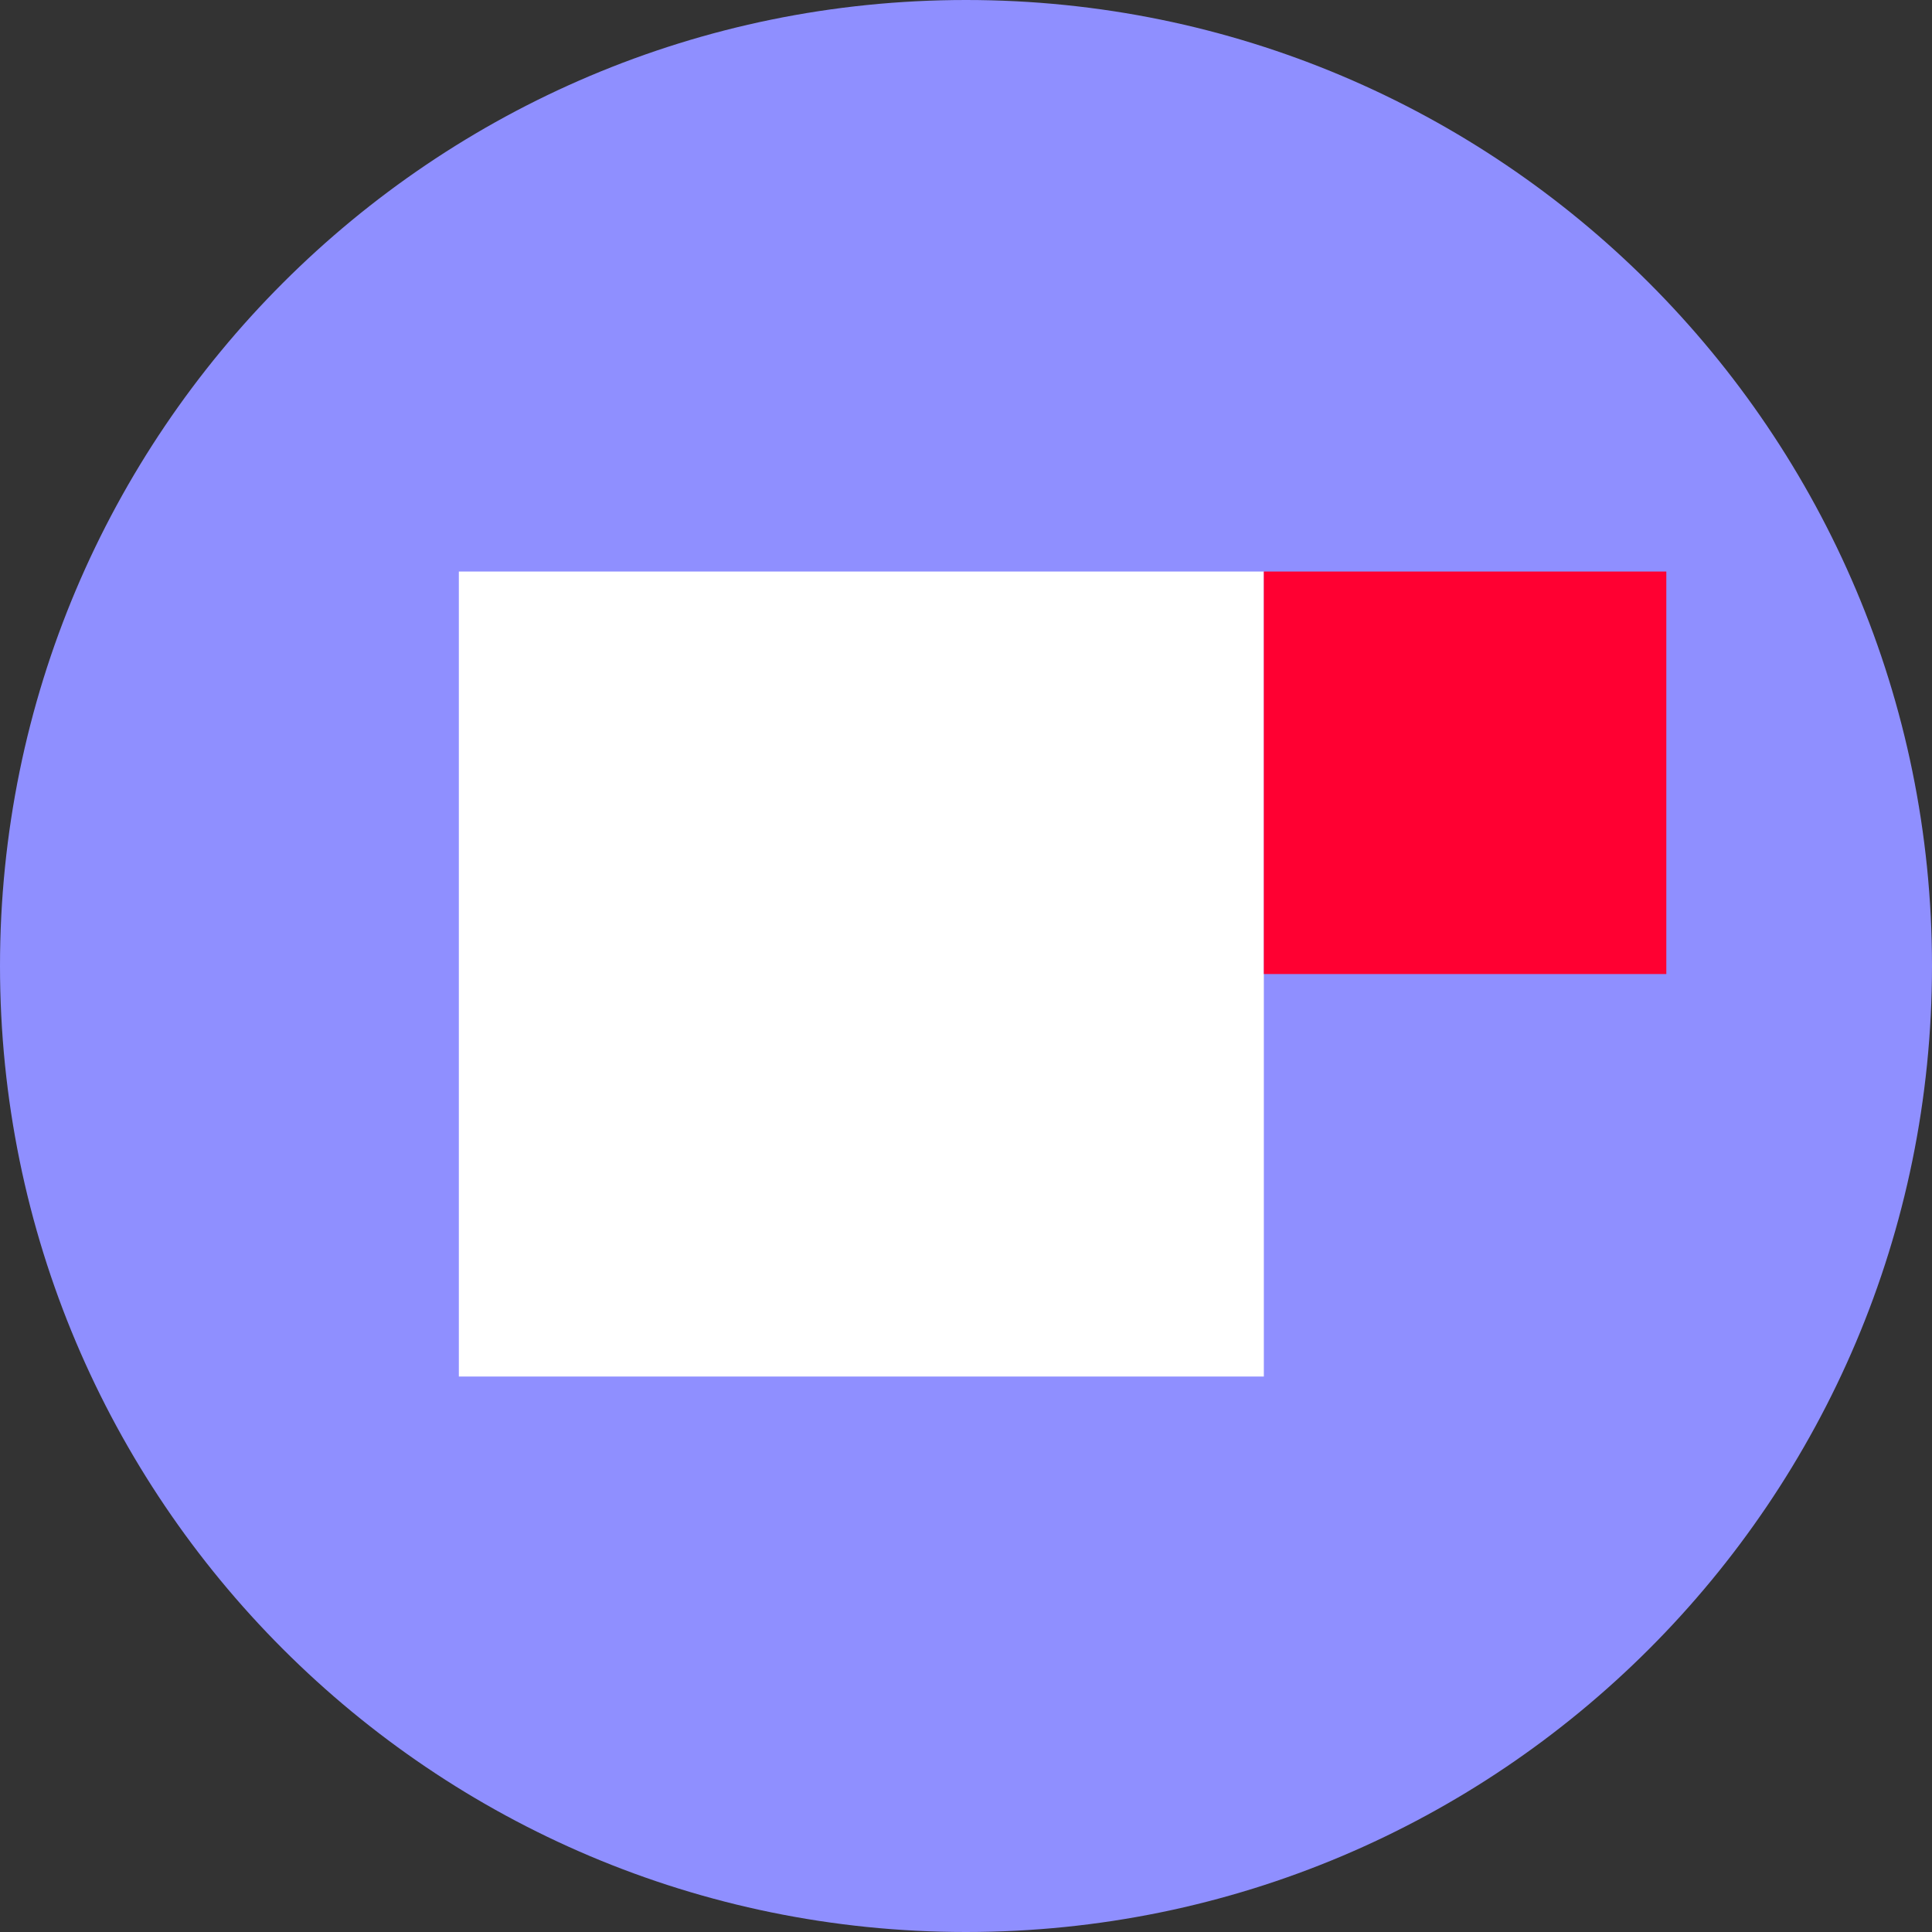
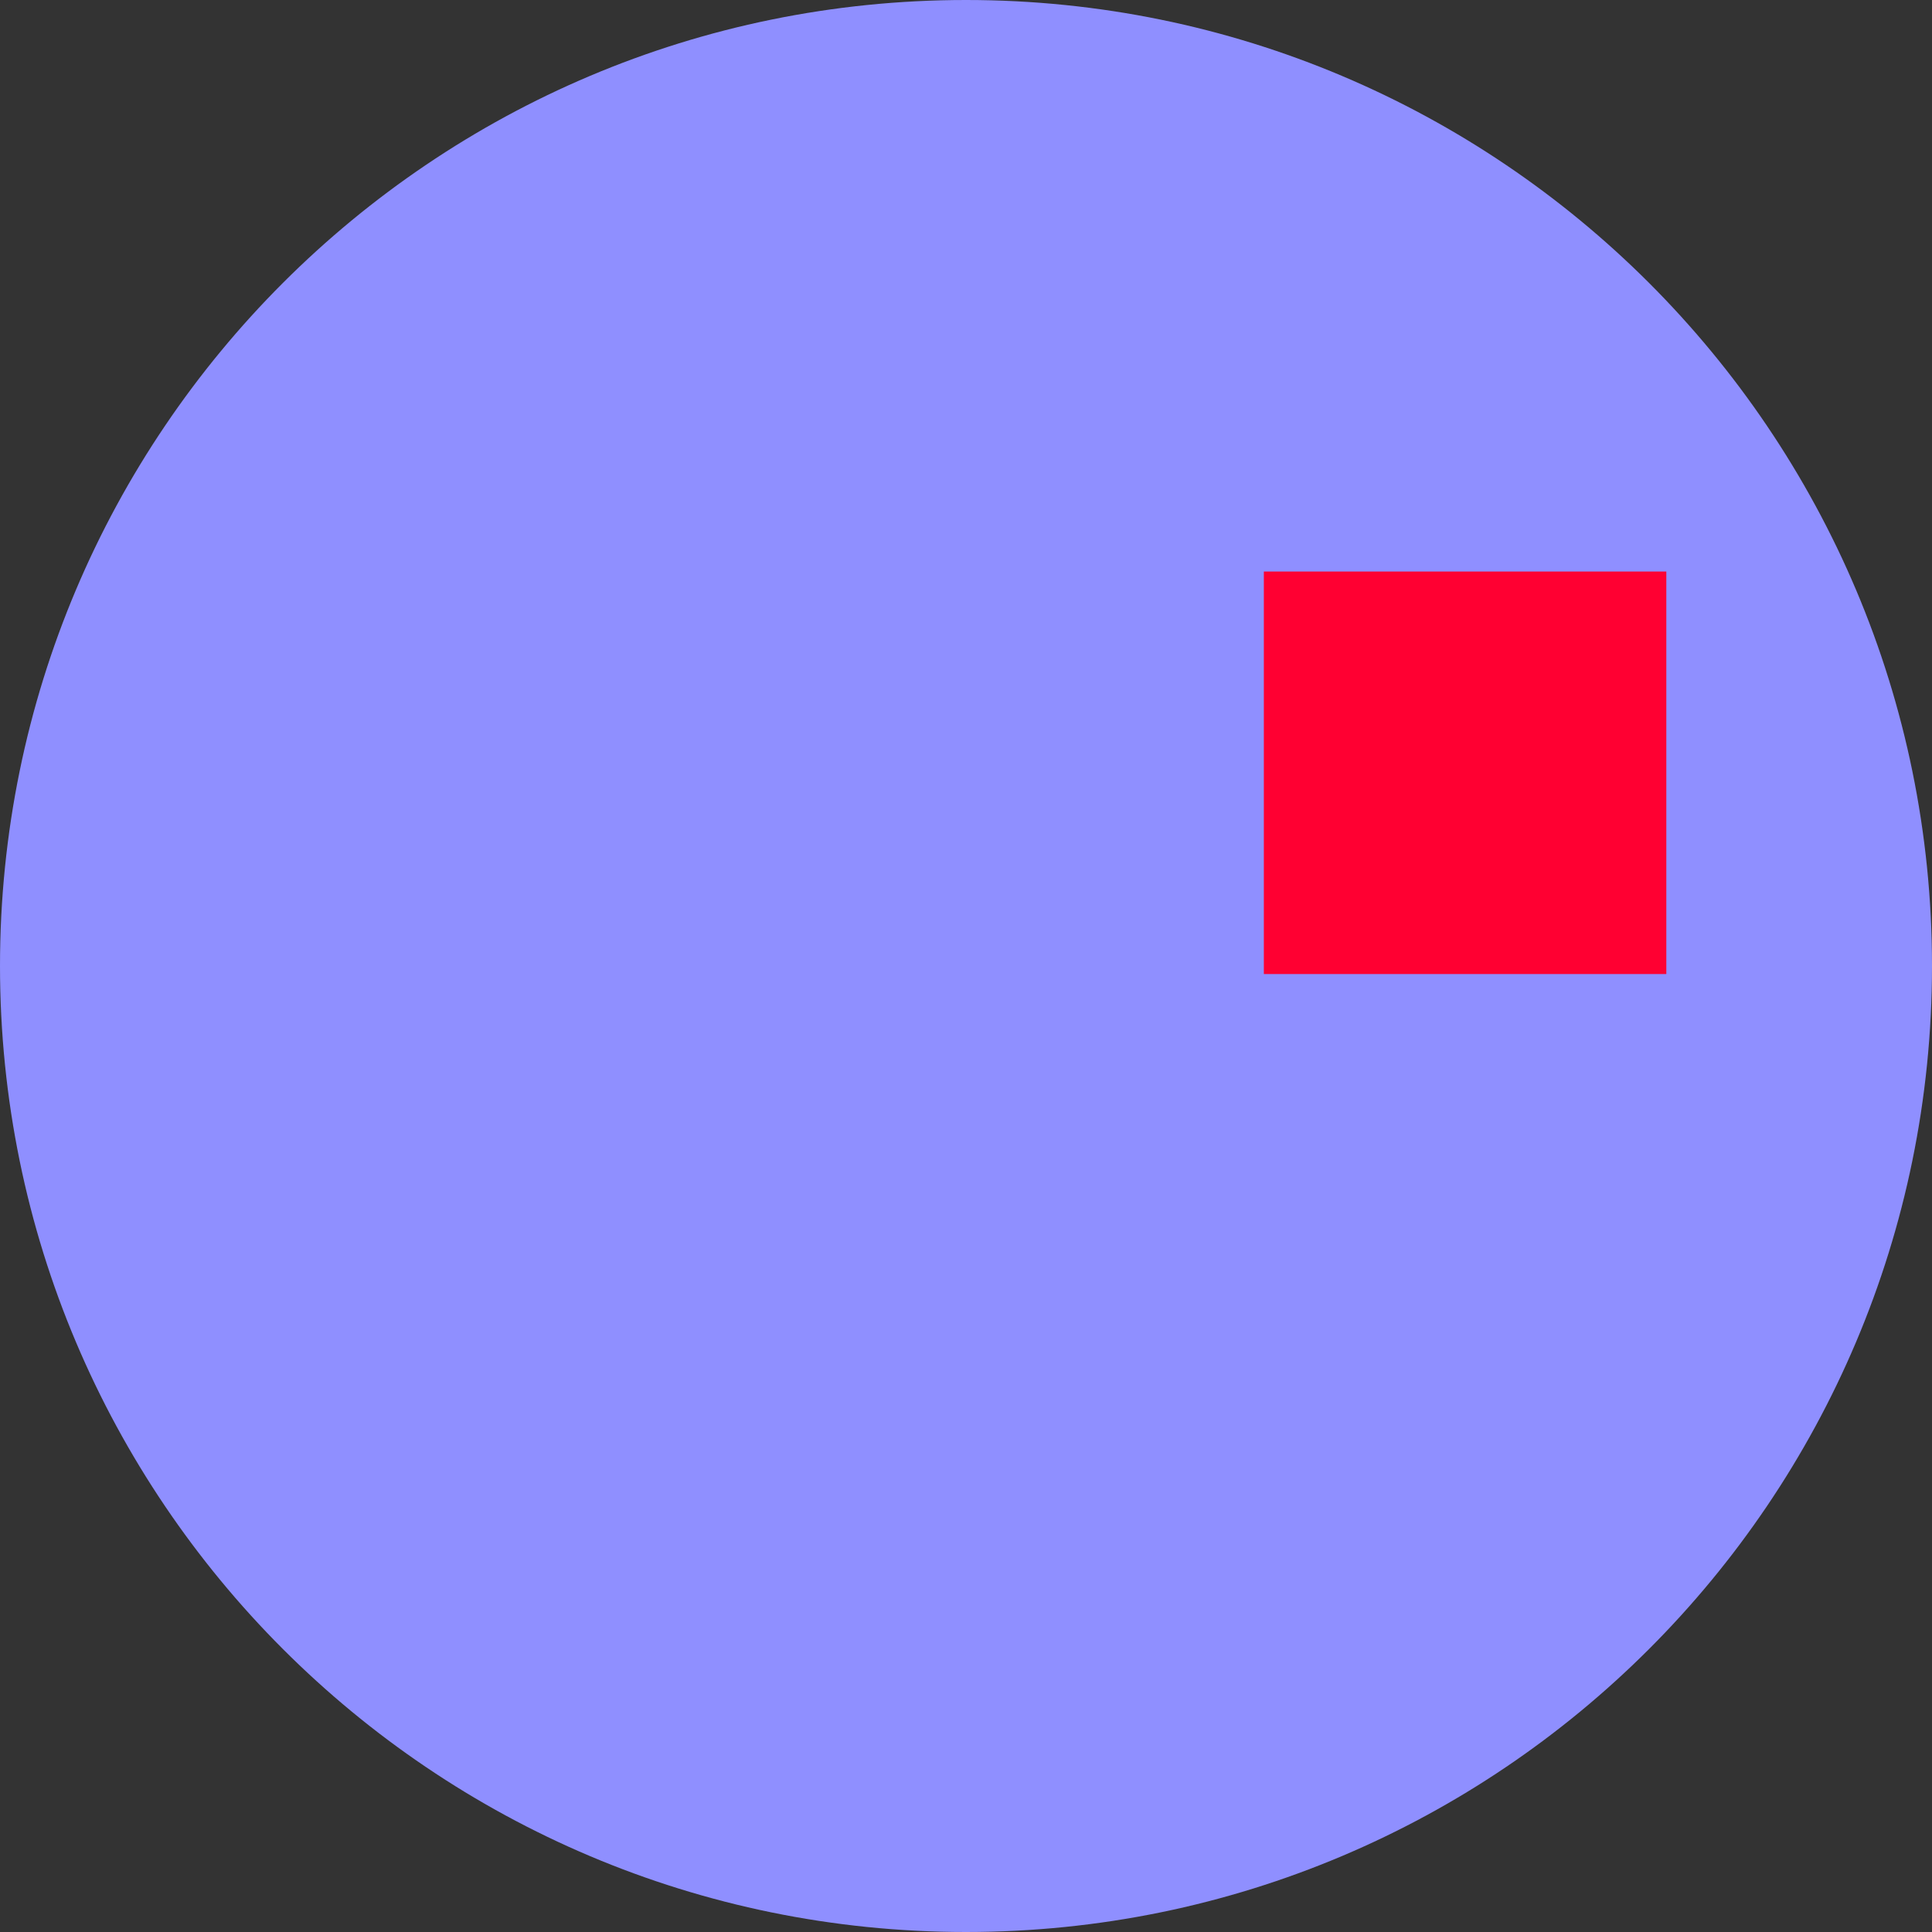
<svg xmlns="http://www.w3.org/2000/svg" width="80" height="80" viewBox="0 0 80 80" fill="none">
  <rect x="0" y="0" width="80" height="80" fill="#333333" stroke="none" />
  <path d="M80 39.997C80 17.907 62.09 0 40 0C17.907 0 0 17.907 0 39.997C0 62.09 17.907 80 39.997 80C62.09 80 80 62.09 80 39.997Z" fill="#8F8FFF" />
-   <path d="M52.333 23.666H19V56.999H52.333V23.666Z" fill="white" />
  <path d="M68.999 23.666H52.333V40.333H68.999V23.666Z" fill="#FF0032" />
</svg>